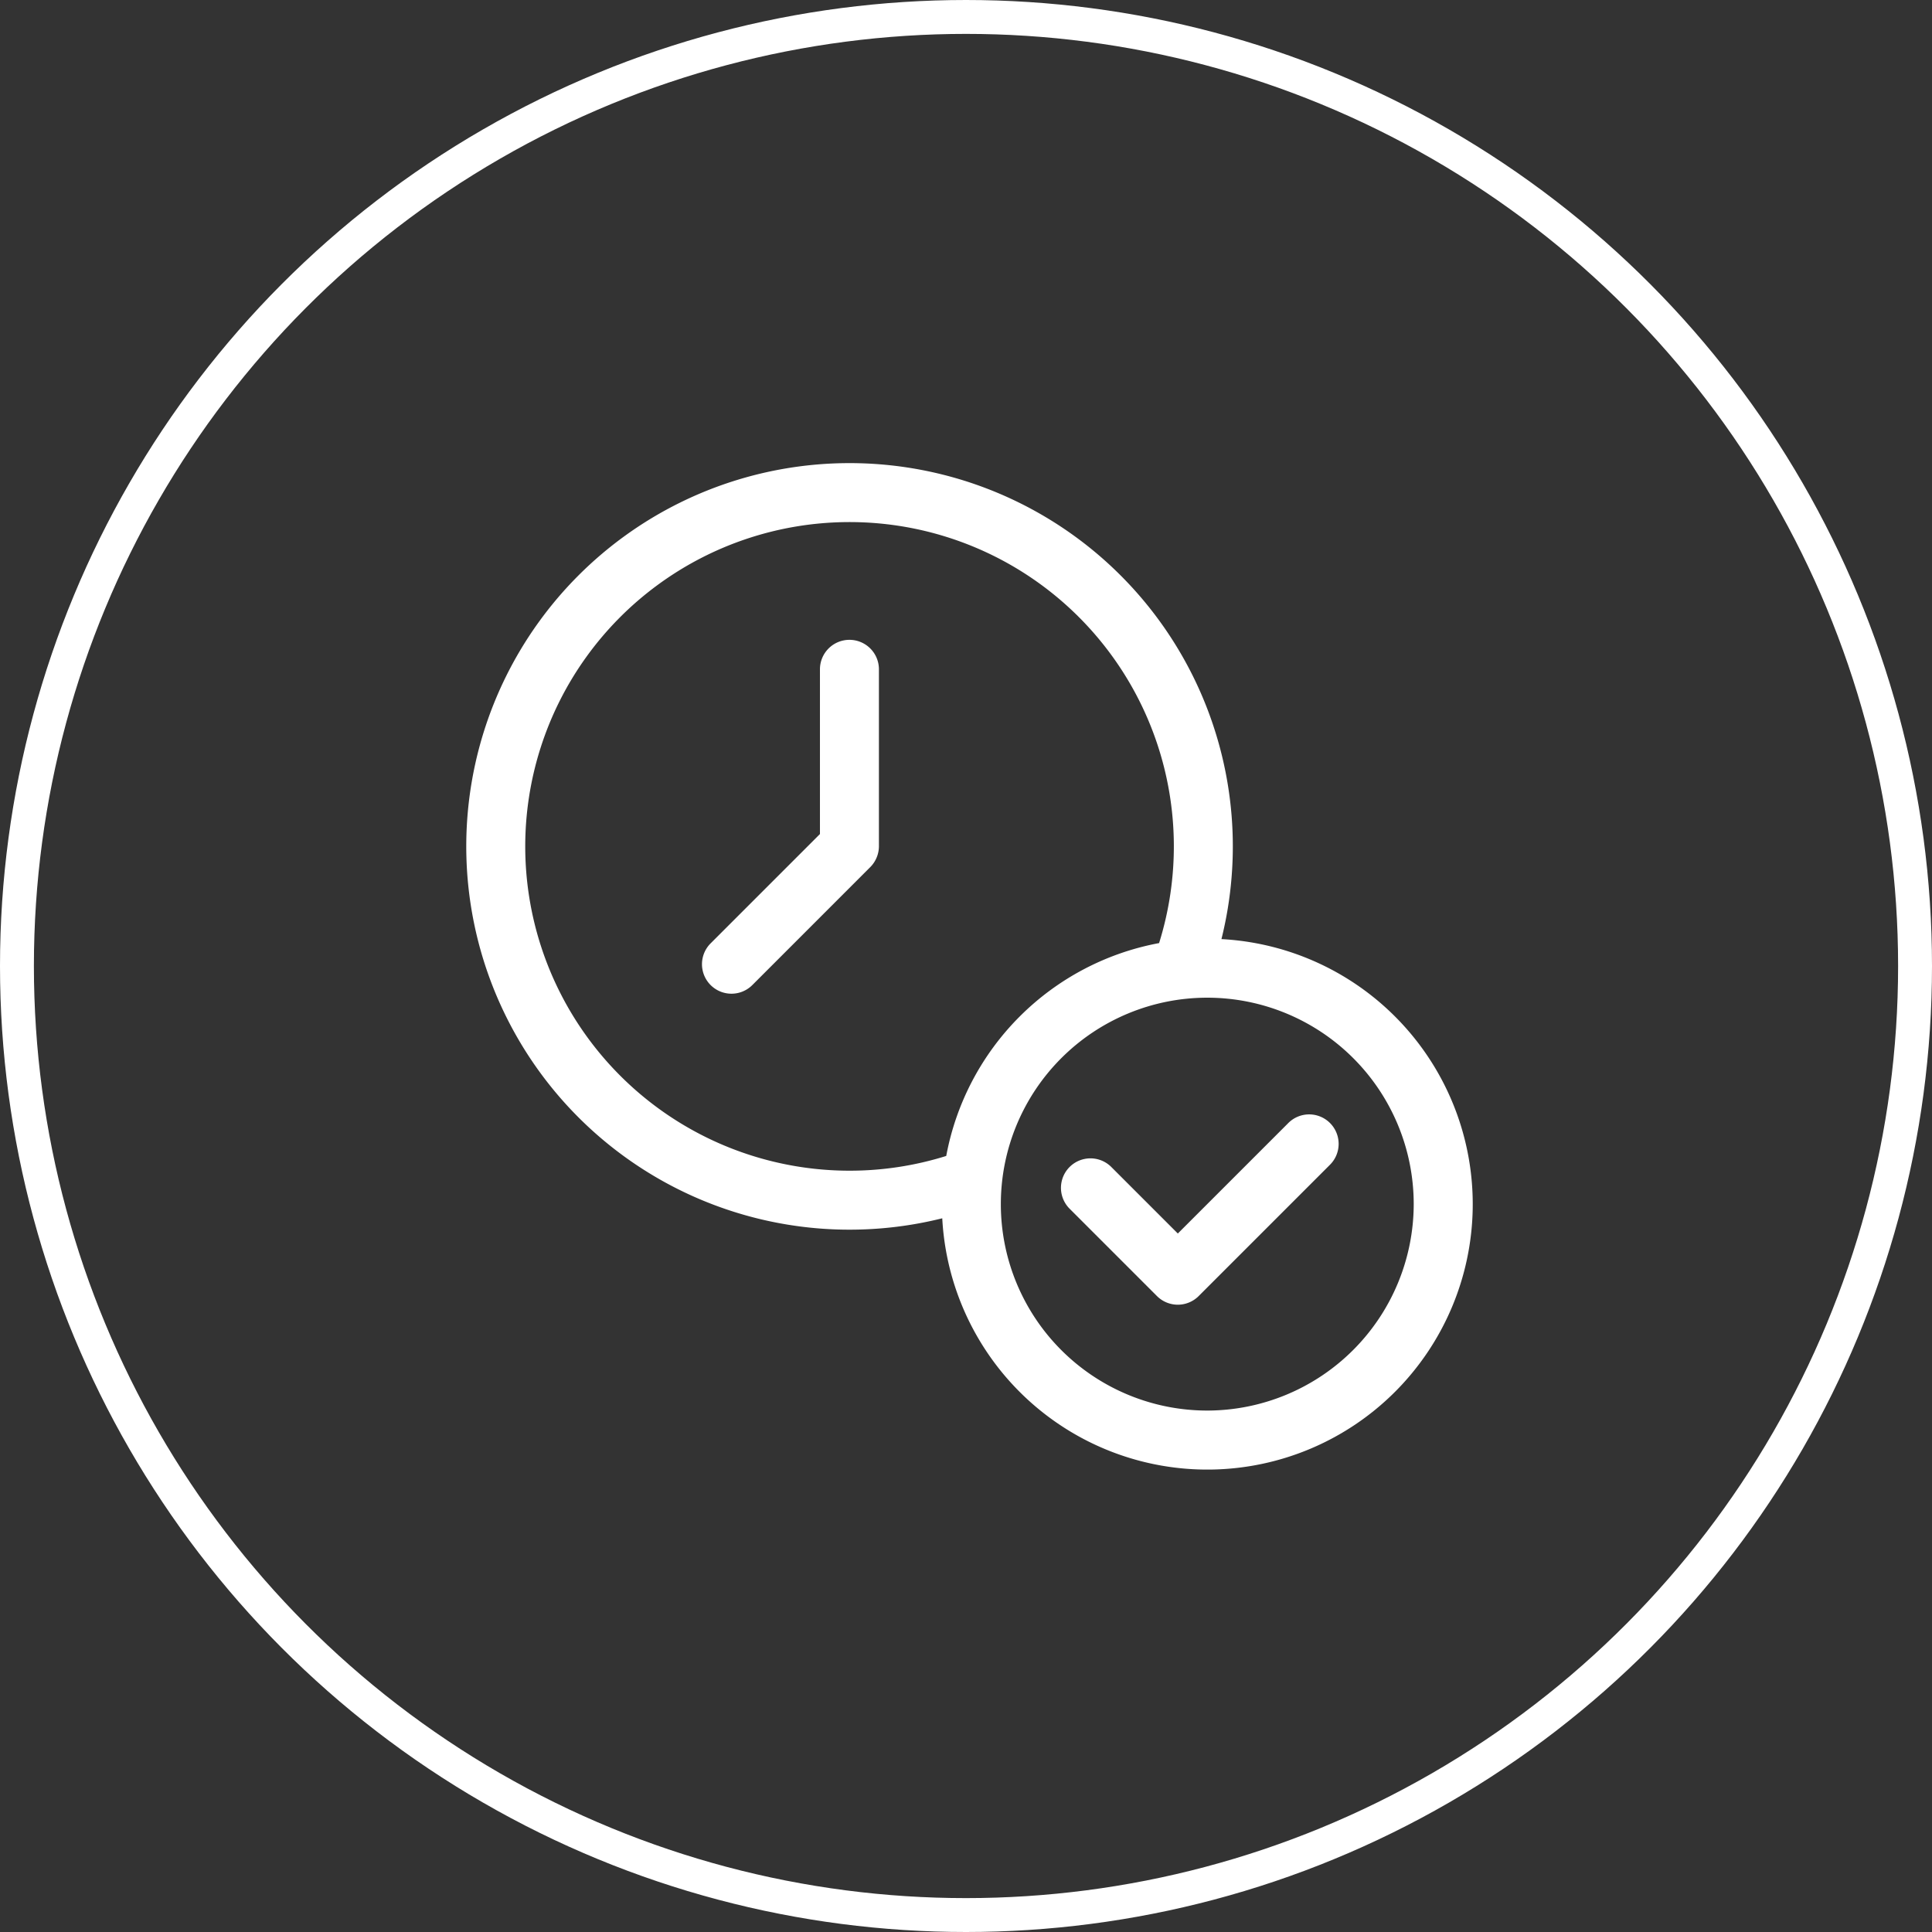
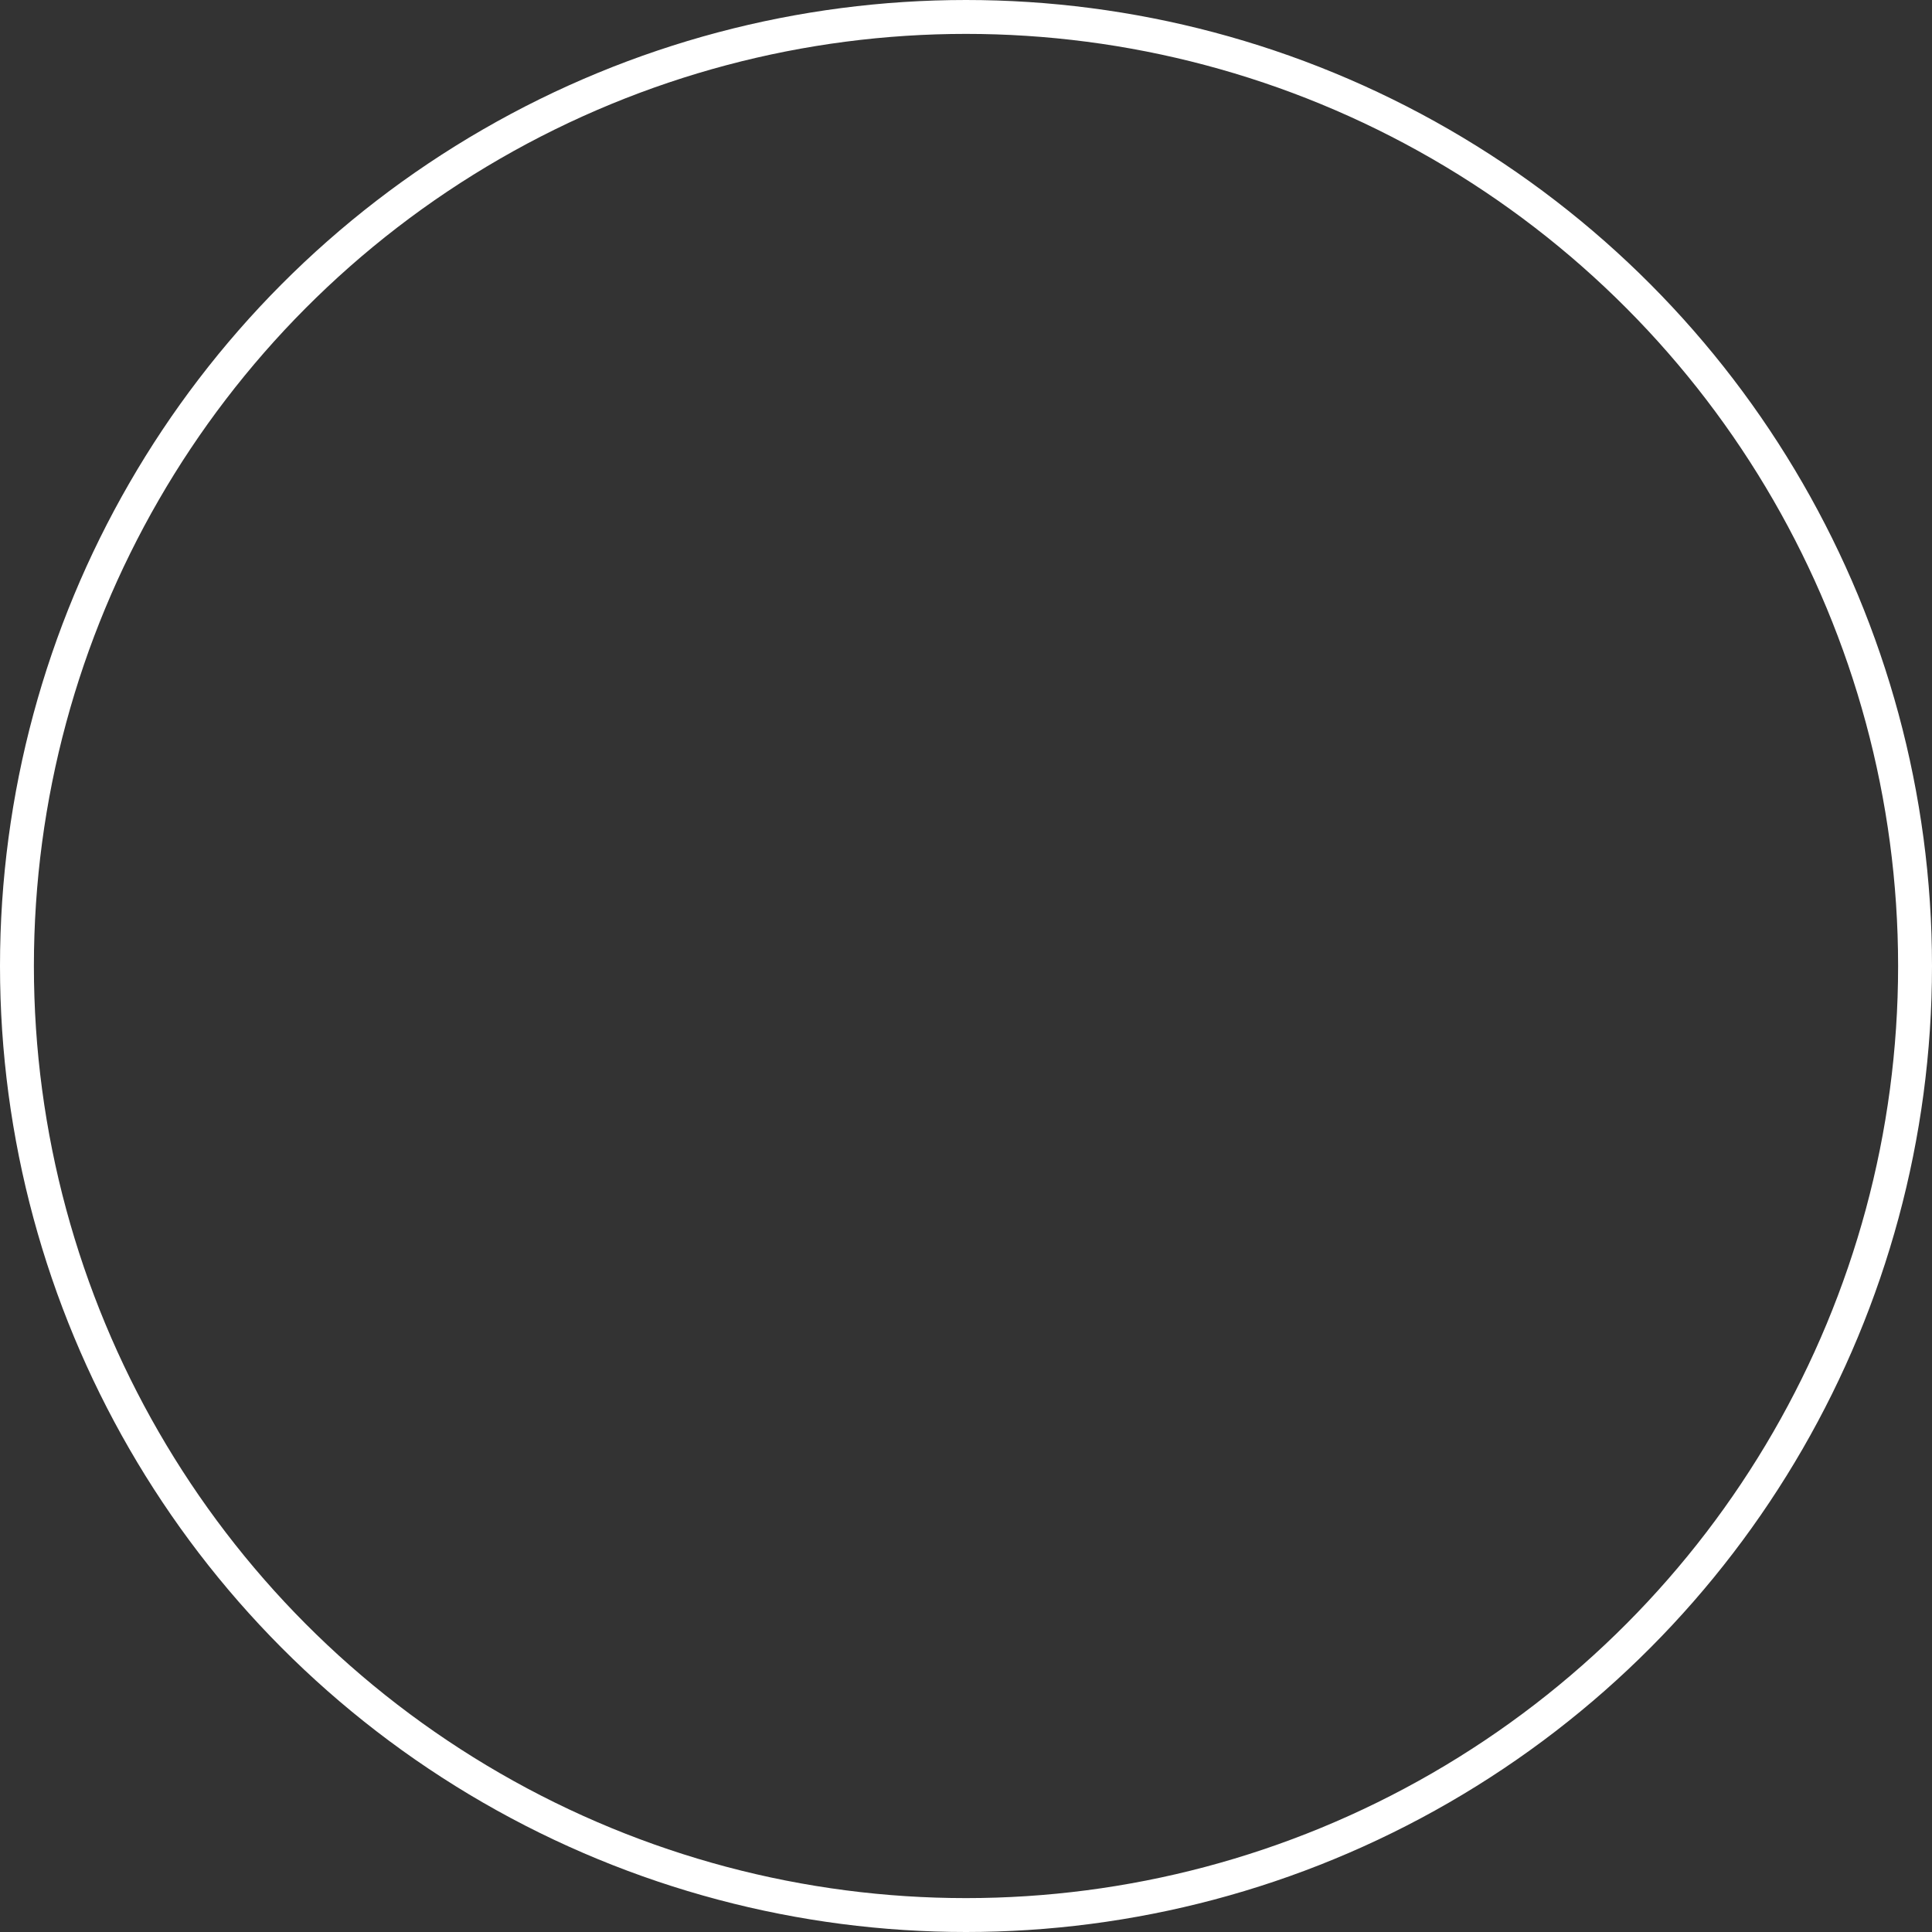
<svg xmlns="http://www.w3.org/2000/svg" width="114" height="114" viewBox="0 0 114 114">
  <rect x="0" y="0" width="114" height="114" fill="#333333" stroke="none" />
  <g id="Group_107" data-name="Group 107" transform="translate(-1179 -3399)">
    <g id="Ellipse_102" data-name="Ellipse 102" transform="translate(1179 3399)" fill="none" stroke="#fff" stroke-width="2">
-       <circle cx="57" cy="57" r="57" stroke="none" />
      <circle cx="57" cy="57" r="56" fill="none" />
    </g>
    <g id="on-time" transform="translate(1206.499 3426.313)">
      <g id="Group_53" data-name="Group 53">
-         <path id="Path_689" data-name="Path 689" d="M22.623,10.441a1.74,1.74,0,0,0-1.74,1.74V21.9l-6.451,6.451a1.74,1.74,0,1,0,2.461,2.461l6.96-6.961a1.759,1.759,0,0,0,.51-1.231V12.181a1.74,1.74,0,0,0-1.74-1.74ZM44.574,28.1A22.616,22.616,0,1,0,28.1,44.574,15.662,15.662,0,1,0,44.574,28.1ZM22.623,41.765a19.136,19.136,0,1,1,18.272-13.43,15.7,15.7,0,0,0-12.56,12.56,19.056,19.056,0,0,1-5.712.87ZM43.737,55.919A12.181,12.181,0,1,1,55.919,43.737,12.2,12.2,0,0,1,43.737,55.919ZM48.5,38.972l-6.5,6.5-3.925-3.925a1.74,1.74,0,1,0-2.461,2.461l5.155,5.155a1.74,1.74,0,0,0,2.461,0l7.735-7.735A1.74,1.74,0,1,0,48.5,38.972Z" fill="#fff" />
-       </g>
+         </g>
    </g>
  </g>
</svg>